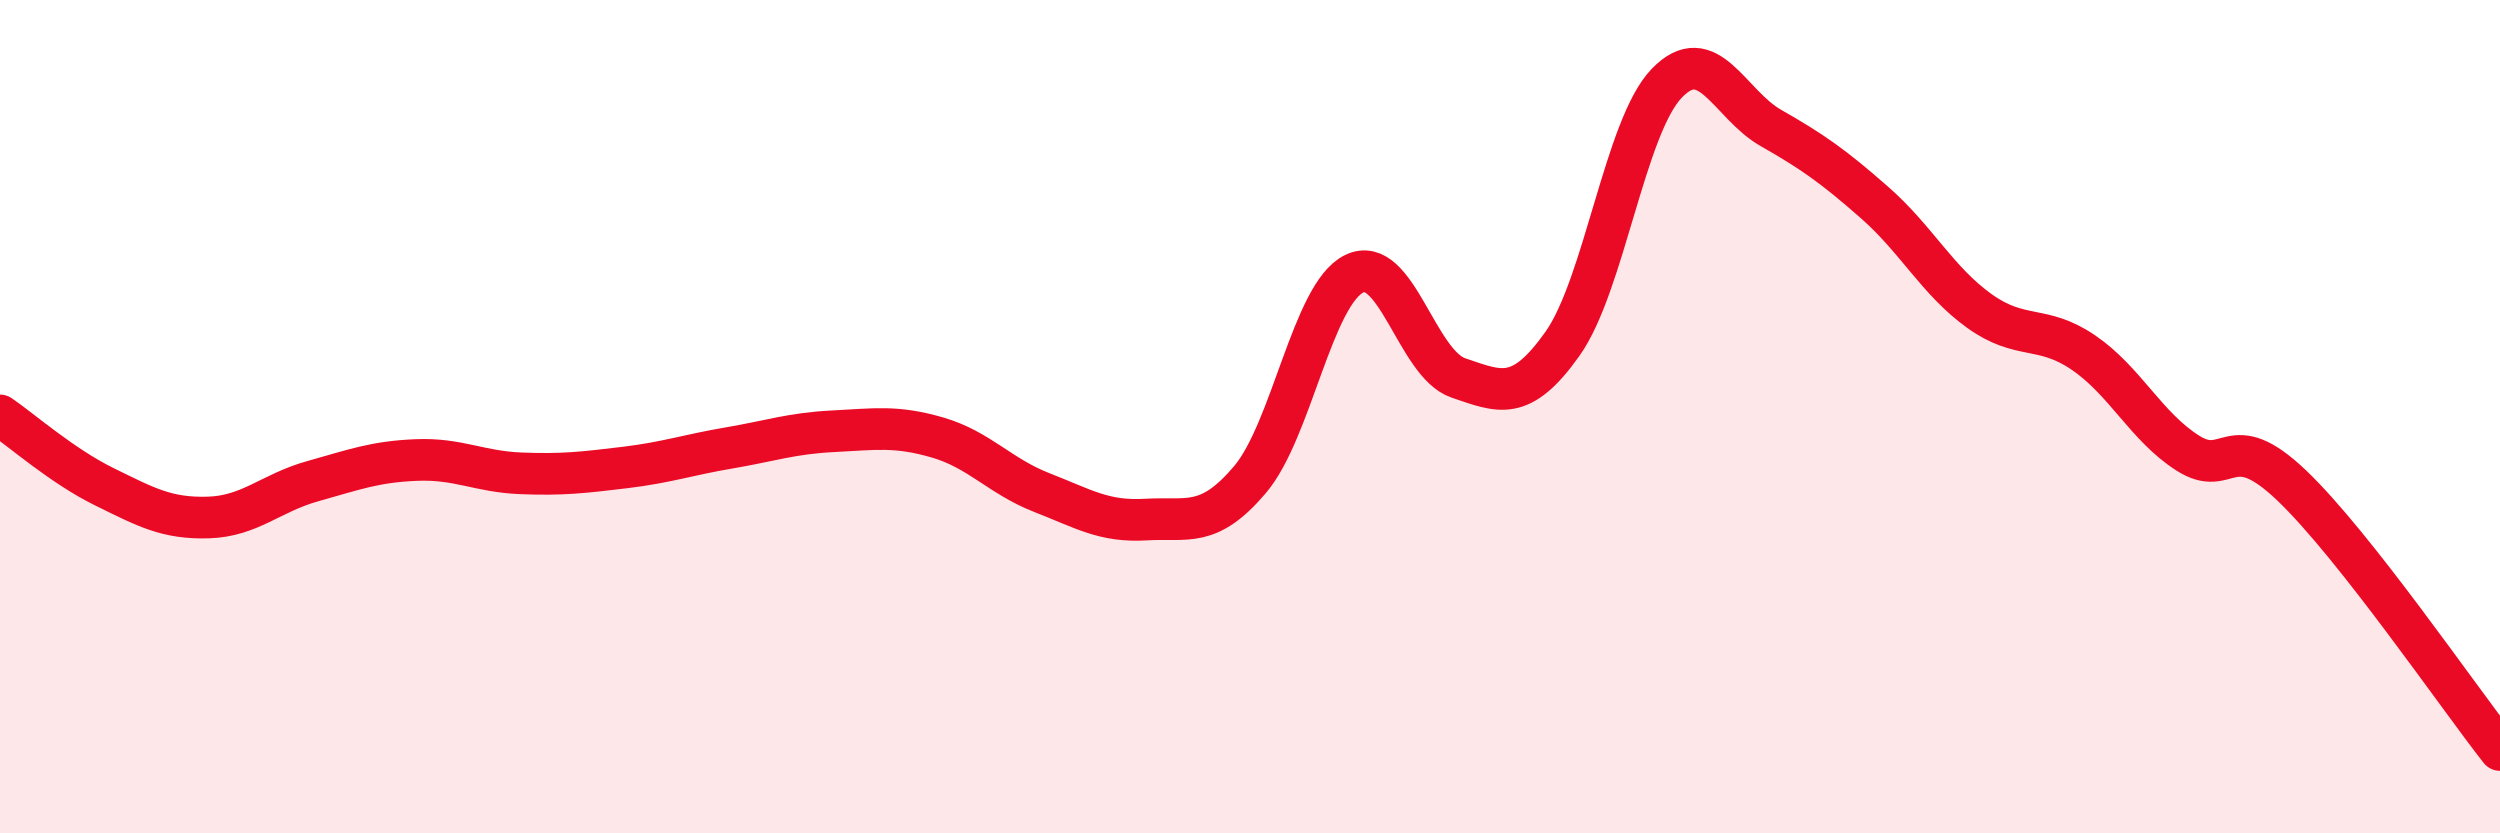
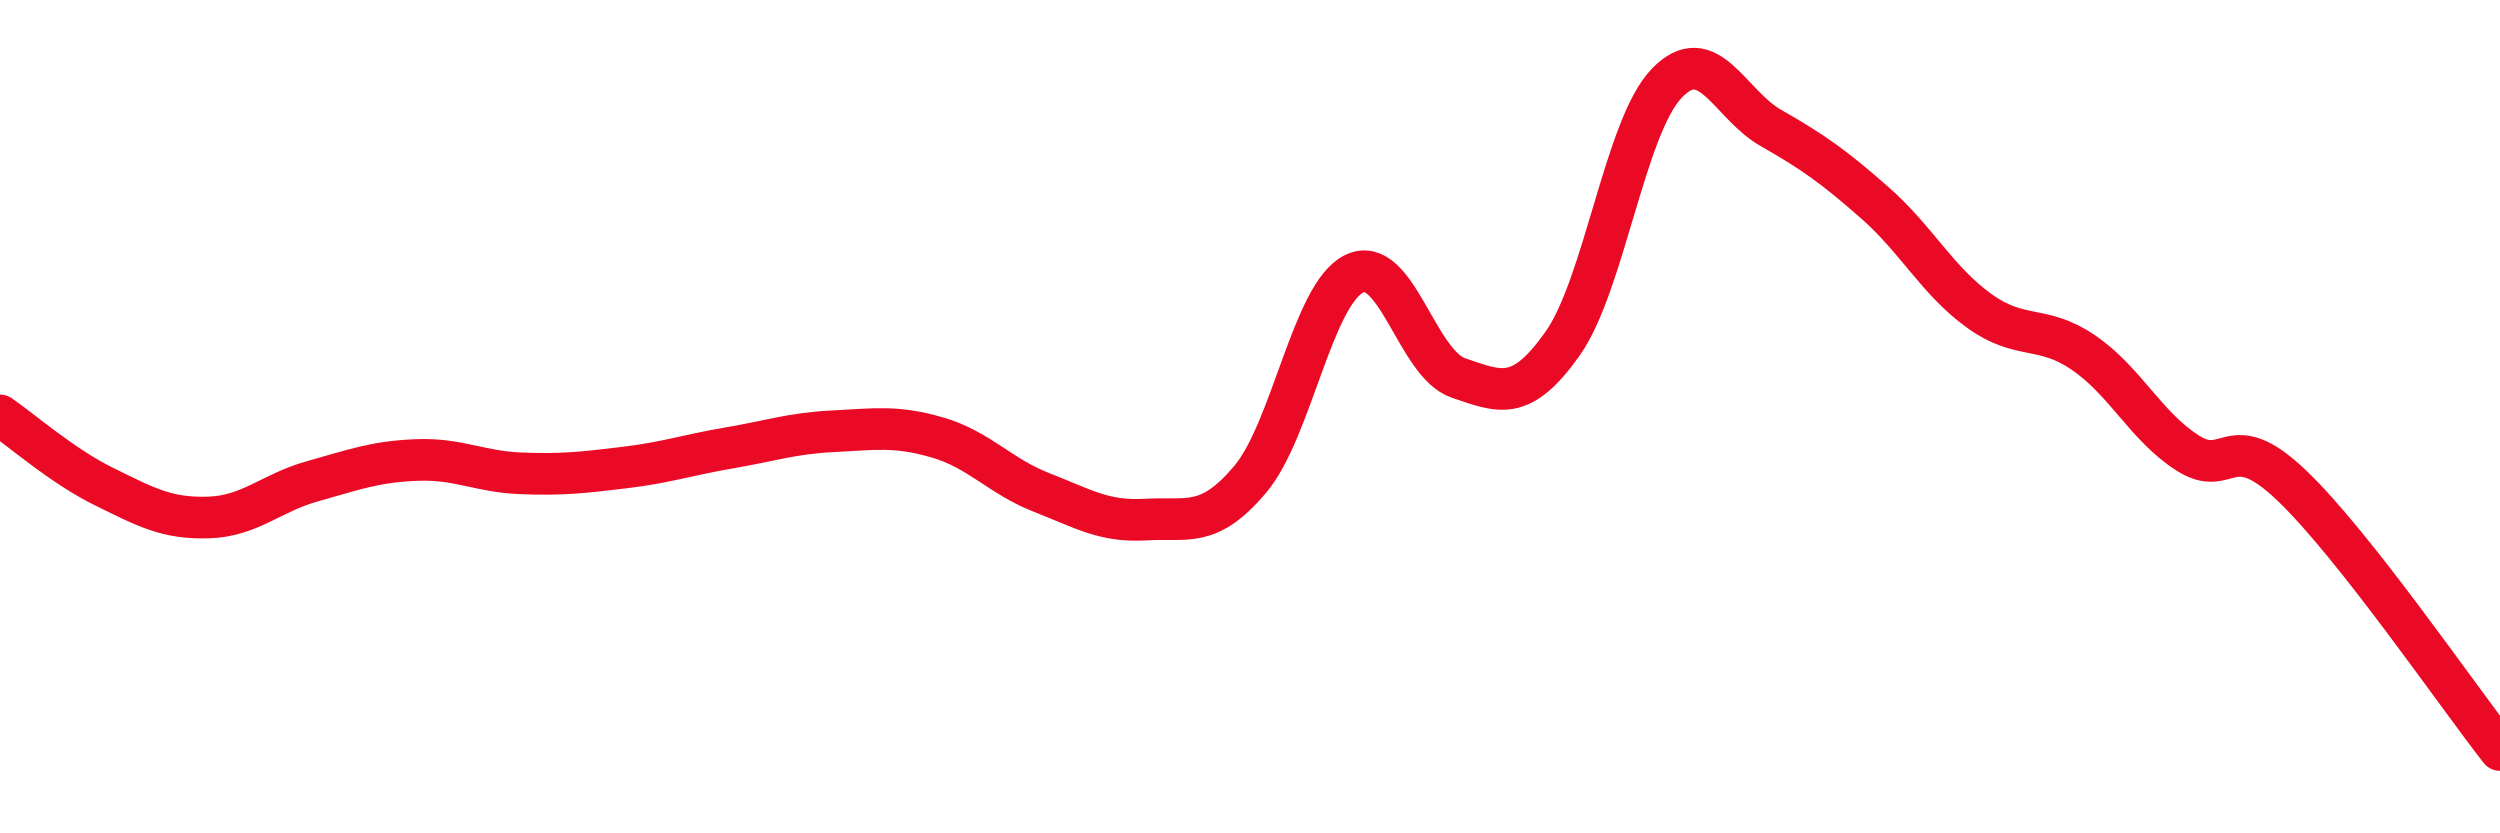
<svg xmlns="http://www.w3.org/2000/svg" width="60" height="20" viewBox="0 0 60 20">
-   <path d="M 0,9.97 C 0.5,10.31 1.5,11.19 2.5,11.68 C 3.5,12.17 4,12.45 5,12.42 C 6,12.39 6.5,11.83 7.5,11.55 C 8.5,11.27 9,11.08 10,11.04 C 11,11 11.5,11.32 12.5,11.36 C 13.5,11.4 14,11.34 15,11.22 C 16,11.1 16.5,10.92 17.5,10.75 C 18.5,10.58 19,10.4 20,10.35 C 21,10.3 21.5,10.21 22.5,10.5 C 23.5,10.79 24,11.43 25,11.82 C 26,12.21 26.5,12.53 27.5,12.47 C 28.5,12.41 29,12.69 30,11.51 C 31,10.33 31.5,7.06 32.5,6.57 C 33.5,6.08 34,8.73 35,9.07 C 36,9.41 36.5,9.66 37.5,8.25 C 38.5,6.84 39,3.04 40,2 C 41,0.96 41.5,2.5 42.5,3.07 C 43.5,3.64 44,3.99 45,4.87 C 46,5.75 46.5,6.74 47.5,7.46 C 48.5,8.18 49,7.78 50,8.46 C 51,9.14 51.5,10.23 52.5,10.87 C 53.5,11.51 53.5,10.22 55,11.65 C 56.5,13.08 59,16.73 60,18L60 20L0 20Z" fill="#EB0A25" opacity="0.1" stroke-linecap="round" stroke-linejoin="round" />
  <path d="M 0,9.97 C 0.5,10.31 1.5,11.19 2.5,11.68 C 3.5,12.17 4,12.45 5,12.42 C 6,12.39 6.5,11.83 7.5,11.55 C 8.5,11.27 9,11.08 10,11.04 C 11,11 11.5,11.32 12.5,11.36 C 13.5,11.4 14,11.34 15,11.22 C 16,11.1 16.5,10.92 17.5,10.75 C 18.5,10.58 19,10.4 20,10.35 C 21,10.3 21.5,10.21 22.5,10.5 C 23.5,10.79 24,11.43 25,11.82 C 26,12.21 26.5,12.53 27.5,12.47 C 28.5,12.41 29,12.69 30,11.51 C 31,10.33 31.5,7.06 32.5,6.57 C 33.5,6.08 34,8.73 35,9.07 C 36,9.41 36.5,9.66 37.5,8.25 C 38.5,6.84 39,3.04 40,2 C 41,0.96 41.5,2.5 42.5,3.07 C 43.5,3.64 44,3.99 45,4.87 C 46,5.75 46.5,6.74 47.5,7.46 C 48.5,8.18 49,7.78 50,8.46 C 51,9.14 51.5,10.23 52.5,10.87 C 53.5,11.51 53.5,10.22 55,11.65 C 56.5,13.08 59,16.73 60,18" stroke="#EB0A25" stroke-width="1" fill="none" stroke-linecap="round" stroke-linejoin="round" />
</svg>